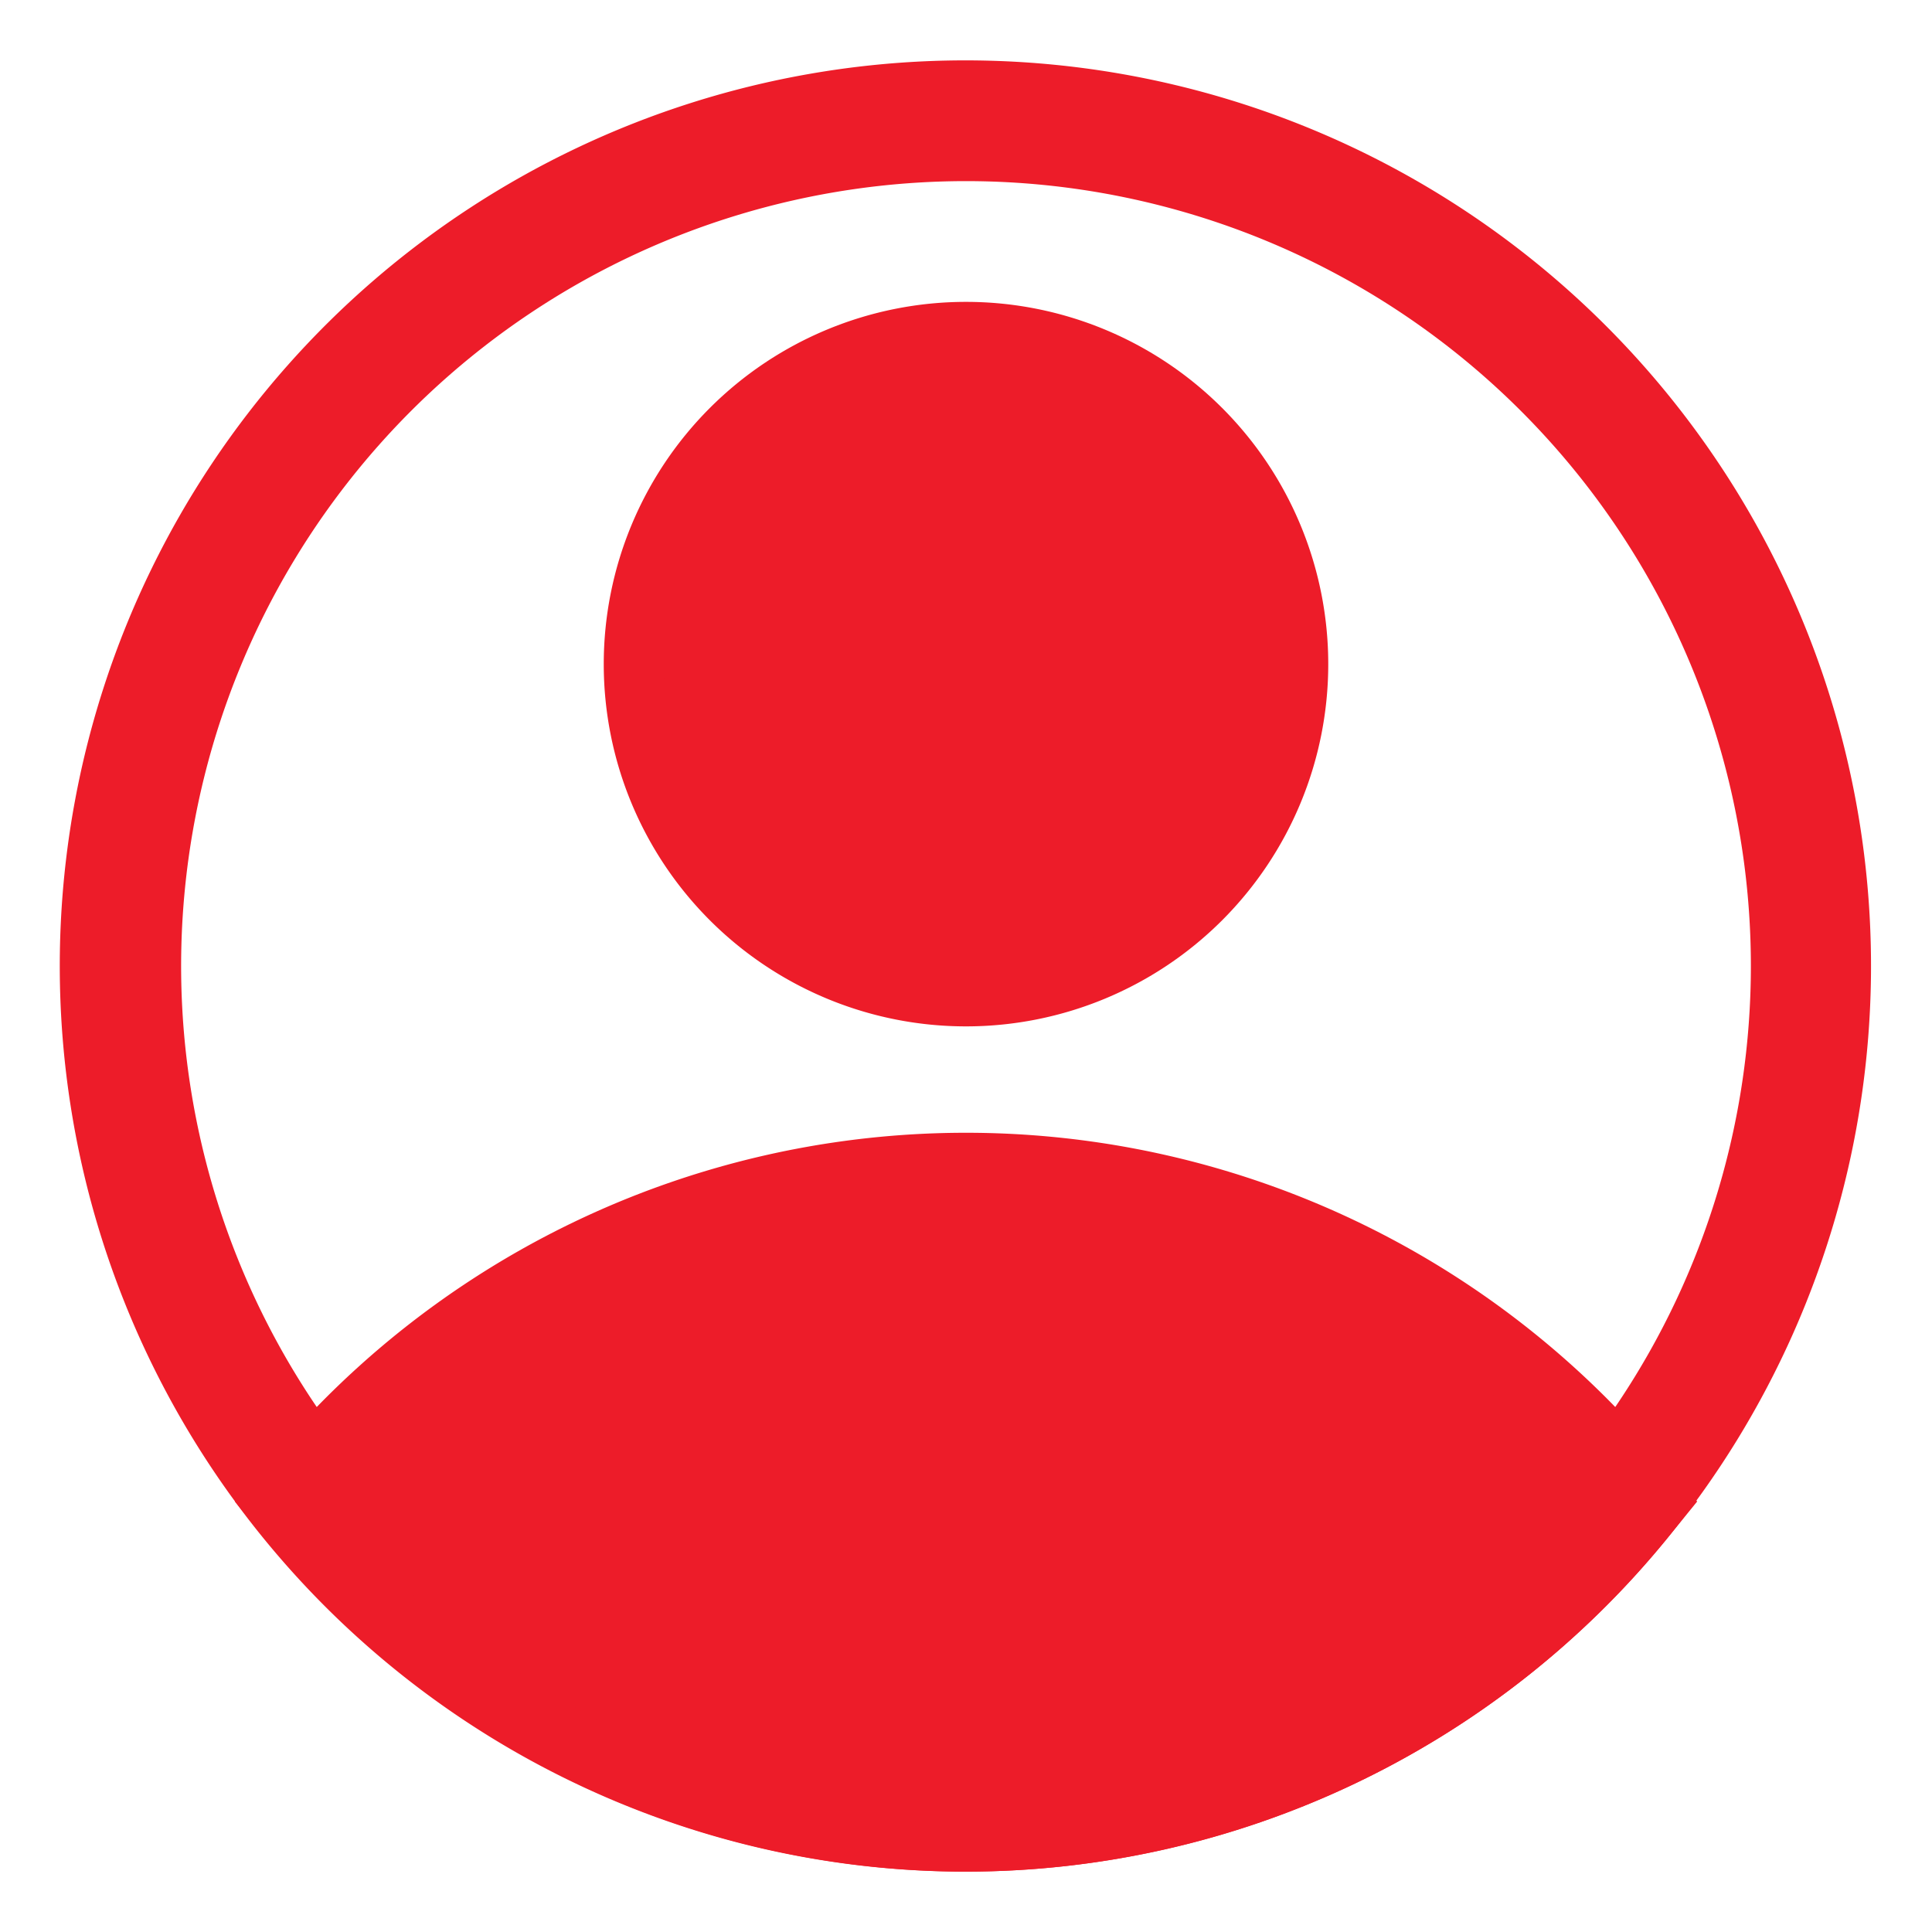
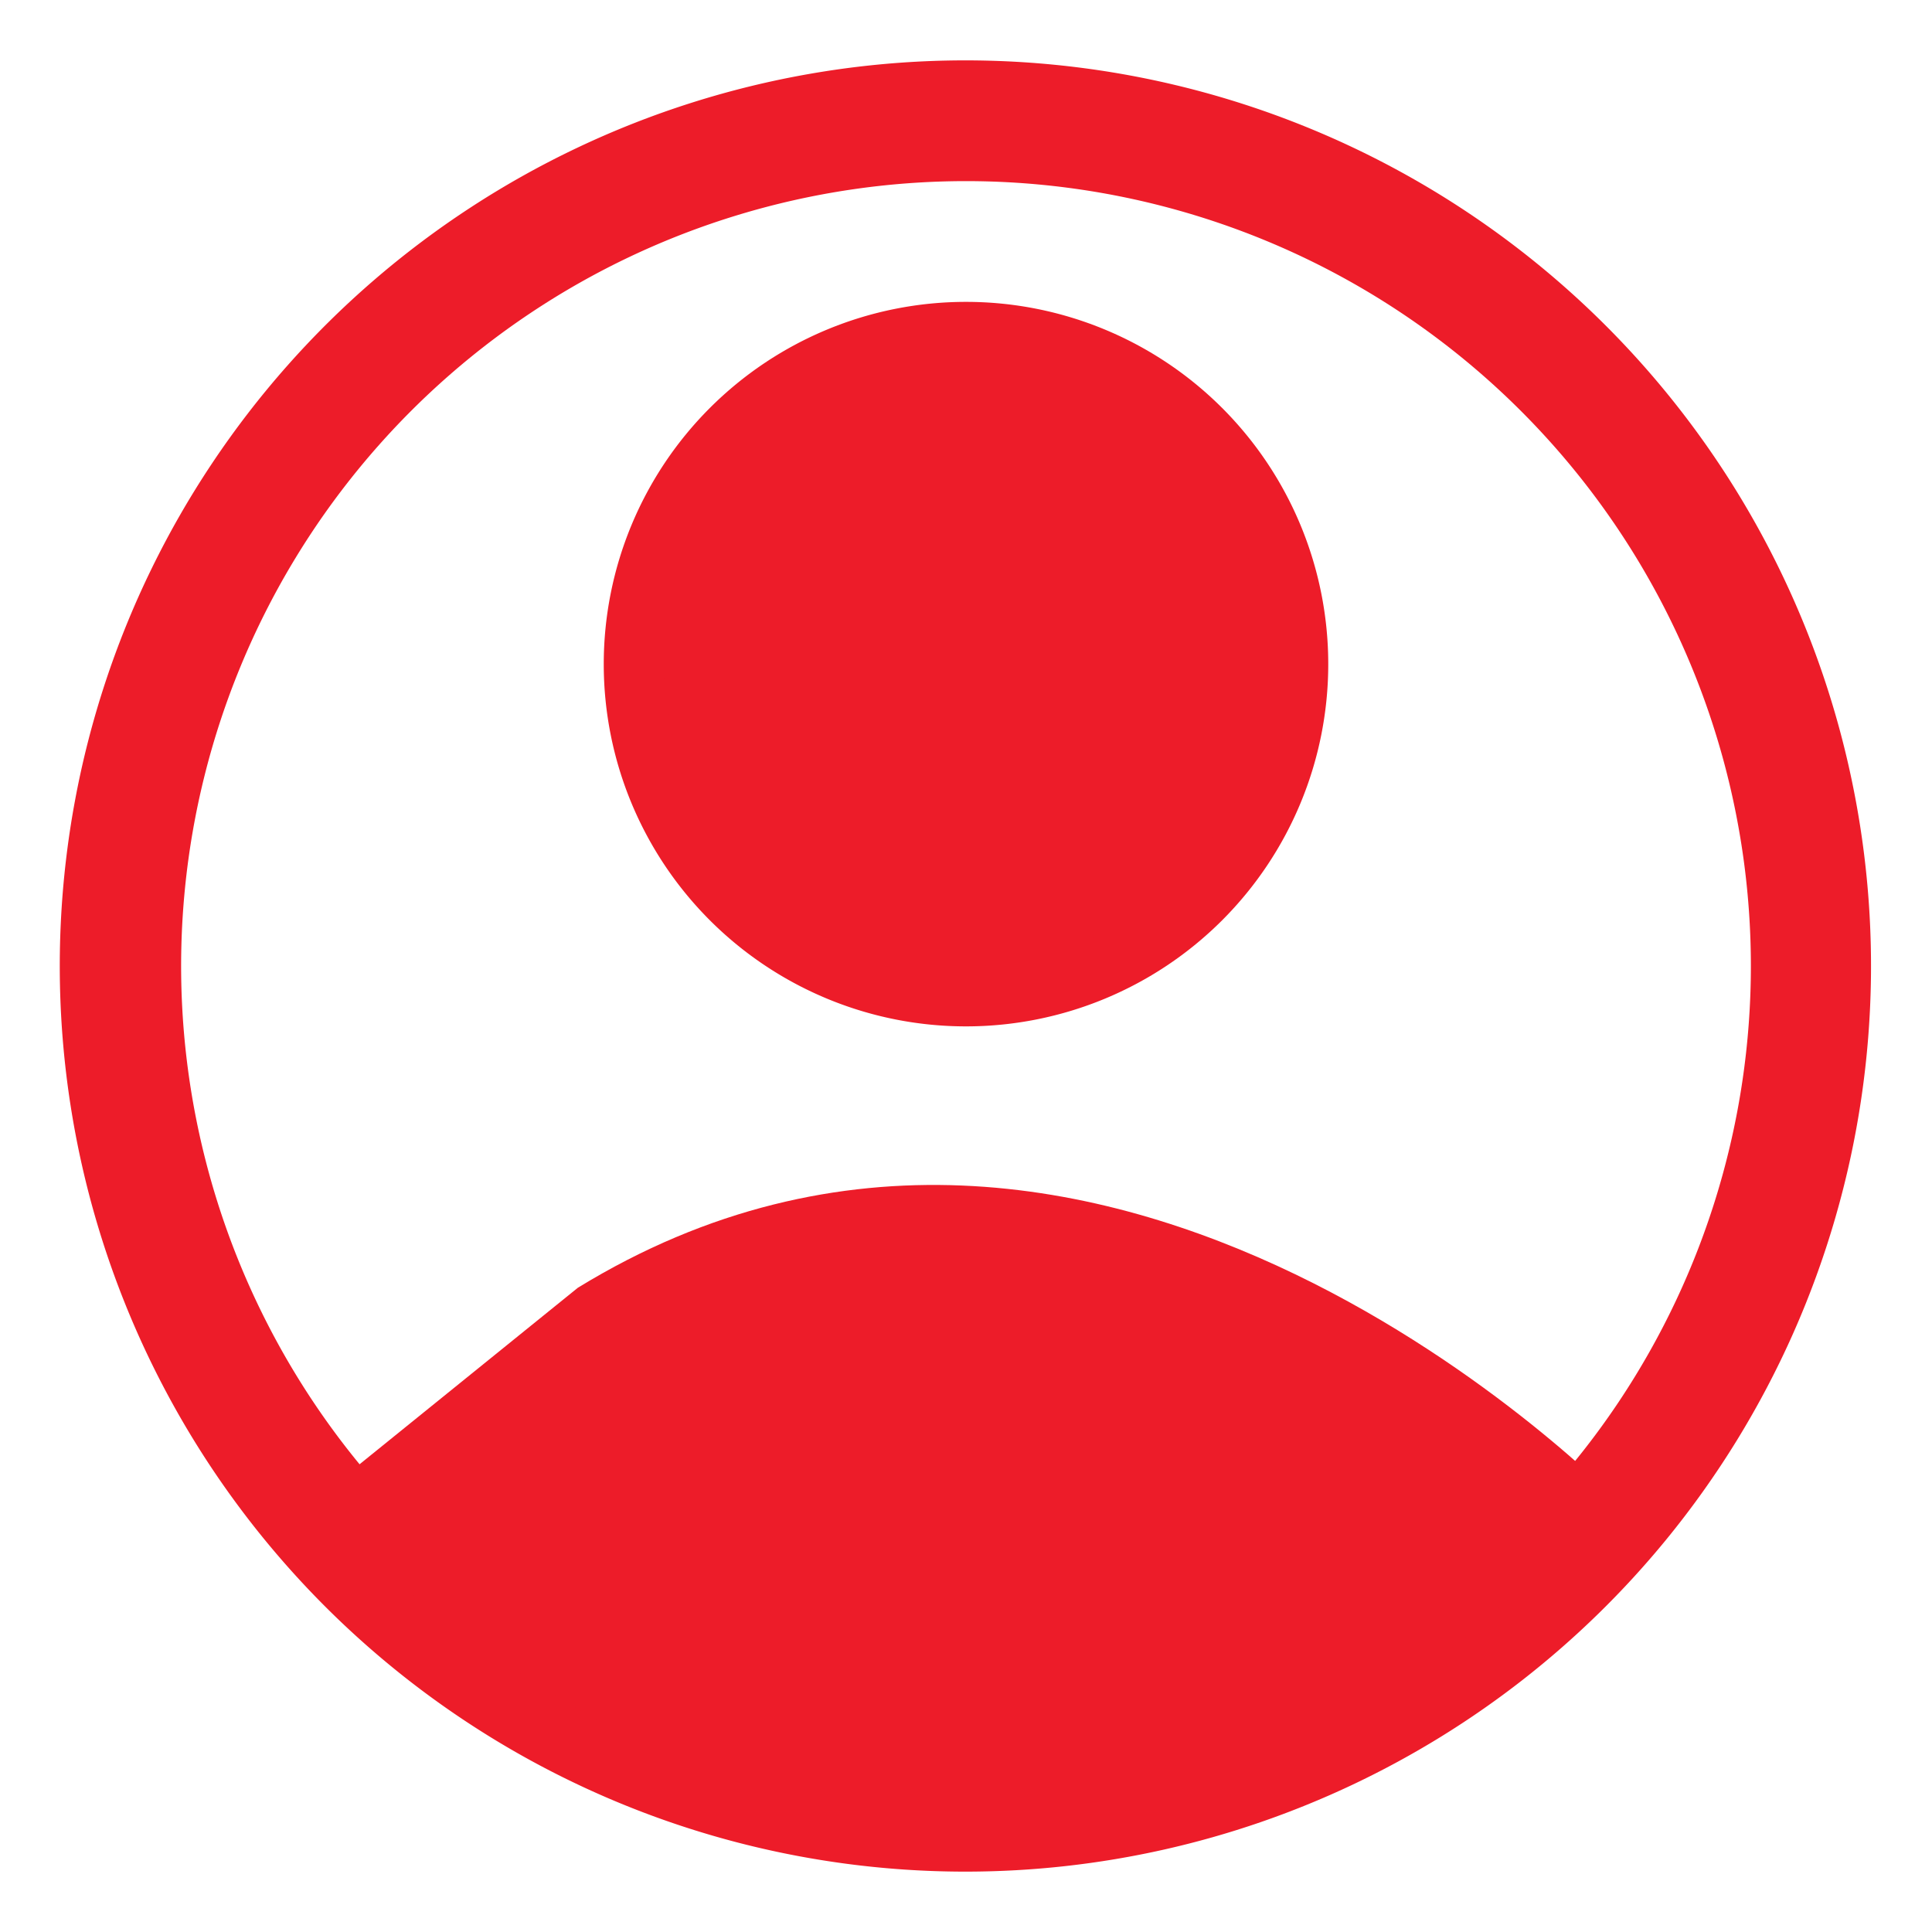
<svg xmlns="http://www.w3.org/2000/svg" version="1.1" width="512" height="512" x="0" y="0" viewBox="0 0 32 32" style="enable-background:new 0 0 512 512" xml:space="preserve" class="">
  <g>
    <g id="Layer_2" data-name="Layer 2">
      <path d="m16 17a6 6 0 1 1 6-6 6 6 0 0 1 -6 6zm0-10a4 4 0 1 0 4 4 4 4 0 0 0 -4-4z" fill="#ed1c29" data-original="#000000" class="" />
-       <path d="m16 31a15 15 0 0 1 -11.59-5.49l-.52-.64.52-.63a15 15 0 0 1 23.18 0l.52.63-.52.64a15 15 0 0 1 -11.59 5.49zm-9.49-6.12a13 13 0 0 0 19 0 13 13 0 0 0 -19 0z" fill="#ed1c29" data-original="#000000" class="" />
      <path d="m16 31a15 15 0 1 1 11.59-5.49 15 15 0 0 1 -11.59 5.49zm0-28a13 13 0 1 0 13 13 13 13 0 0 0 -13-13z" fill="#ed1c29" data-original="#000000" class="" />
      <path d="m5.18 24.88s10.07 11.25 20.32 1.12l1.32-1.12s-8.56-8.88-17.25-3.55z" fill="#ed1c29" data-original="#000000" class="" />
      <circle cx="16" cy="11" r="5" fill="#ed1c29" data-original="#000000" class="" />
    </g>
  </g>
</svg>